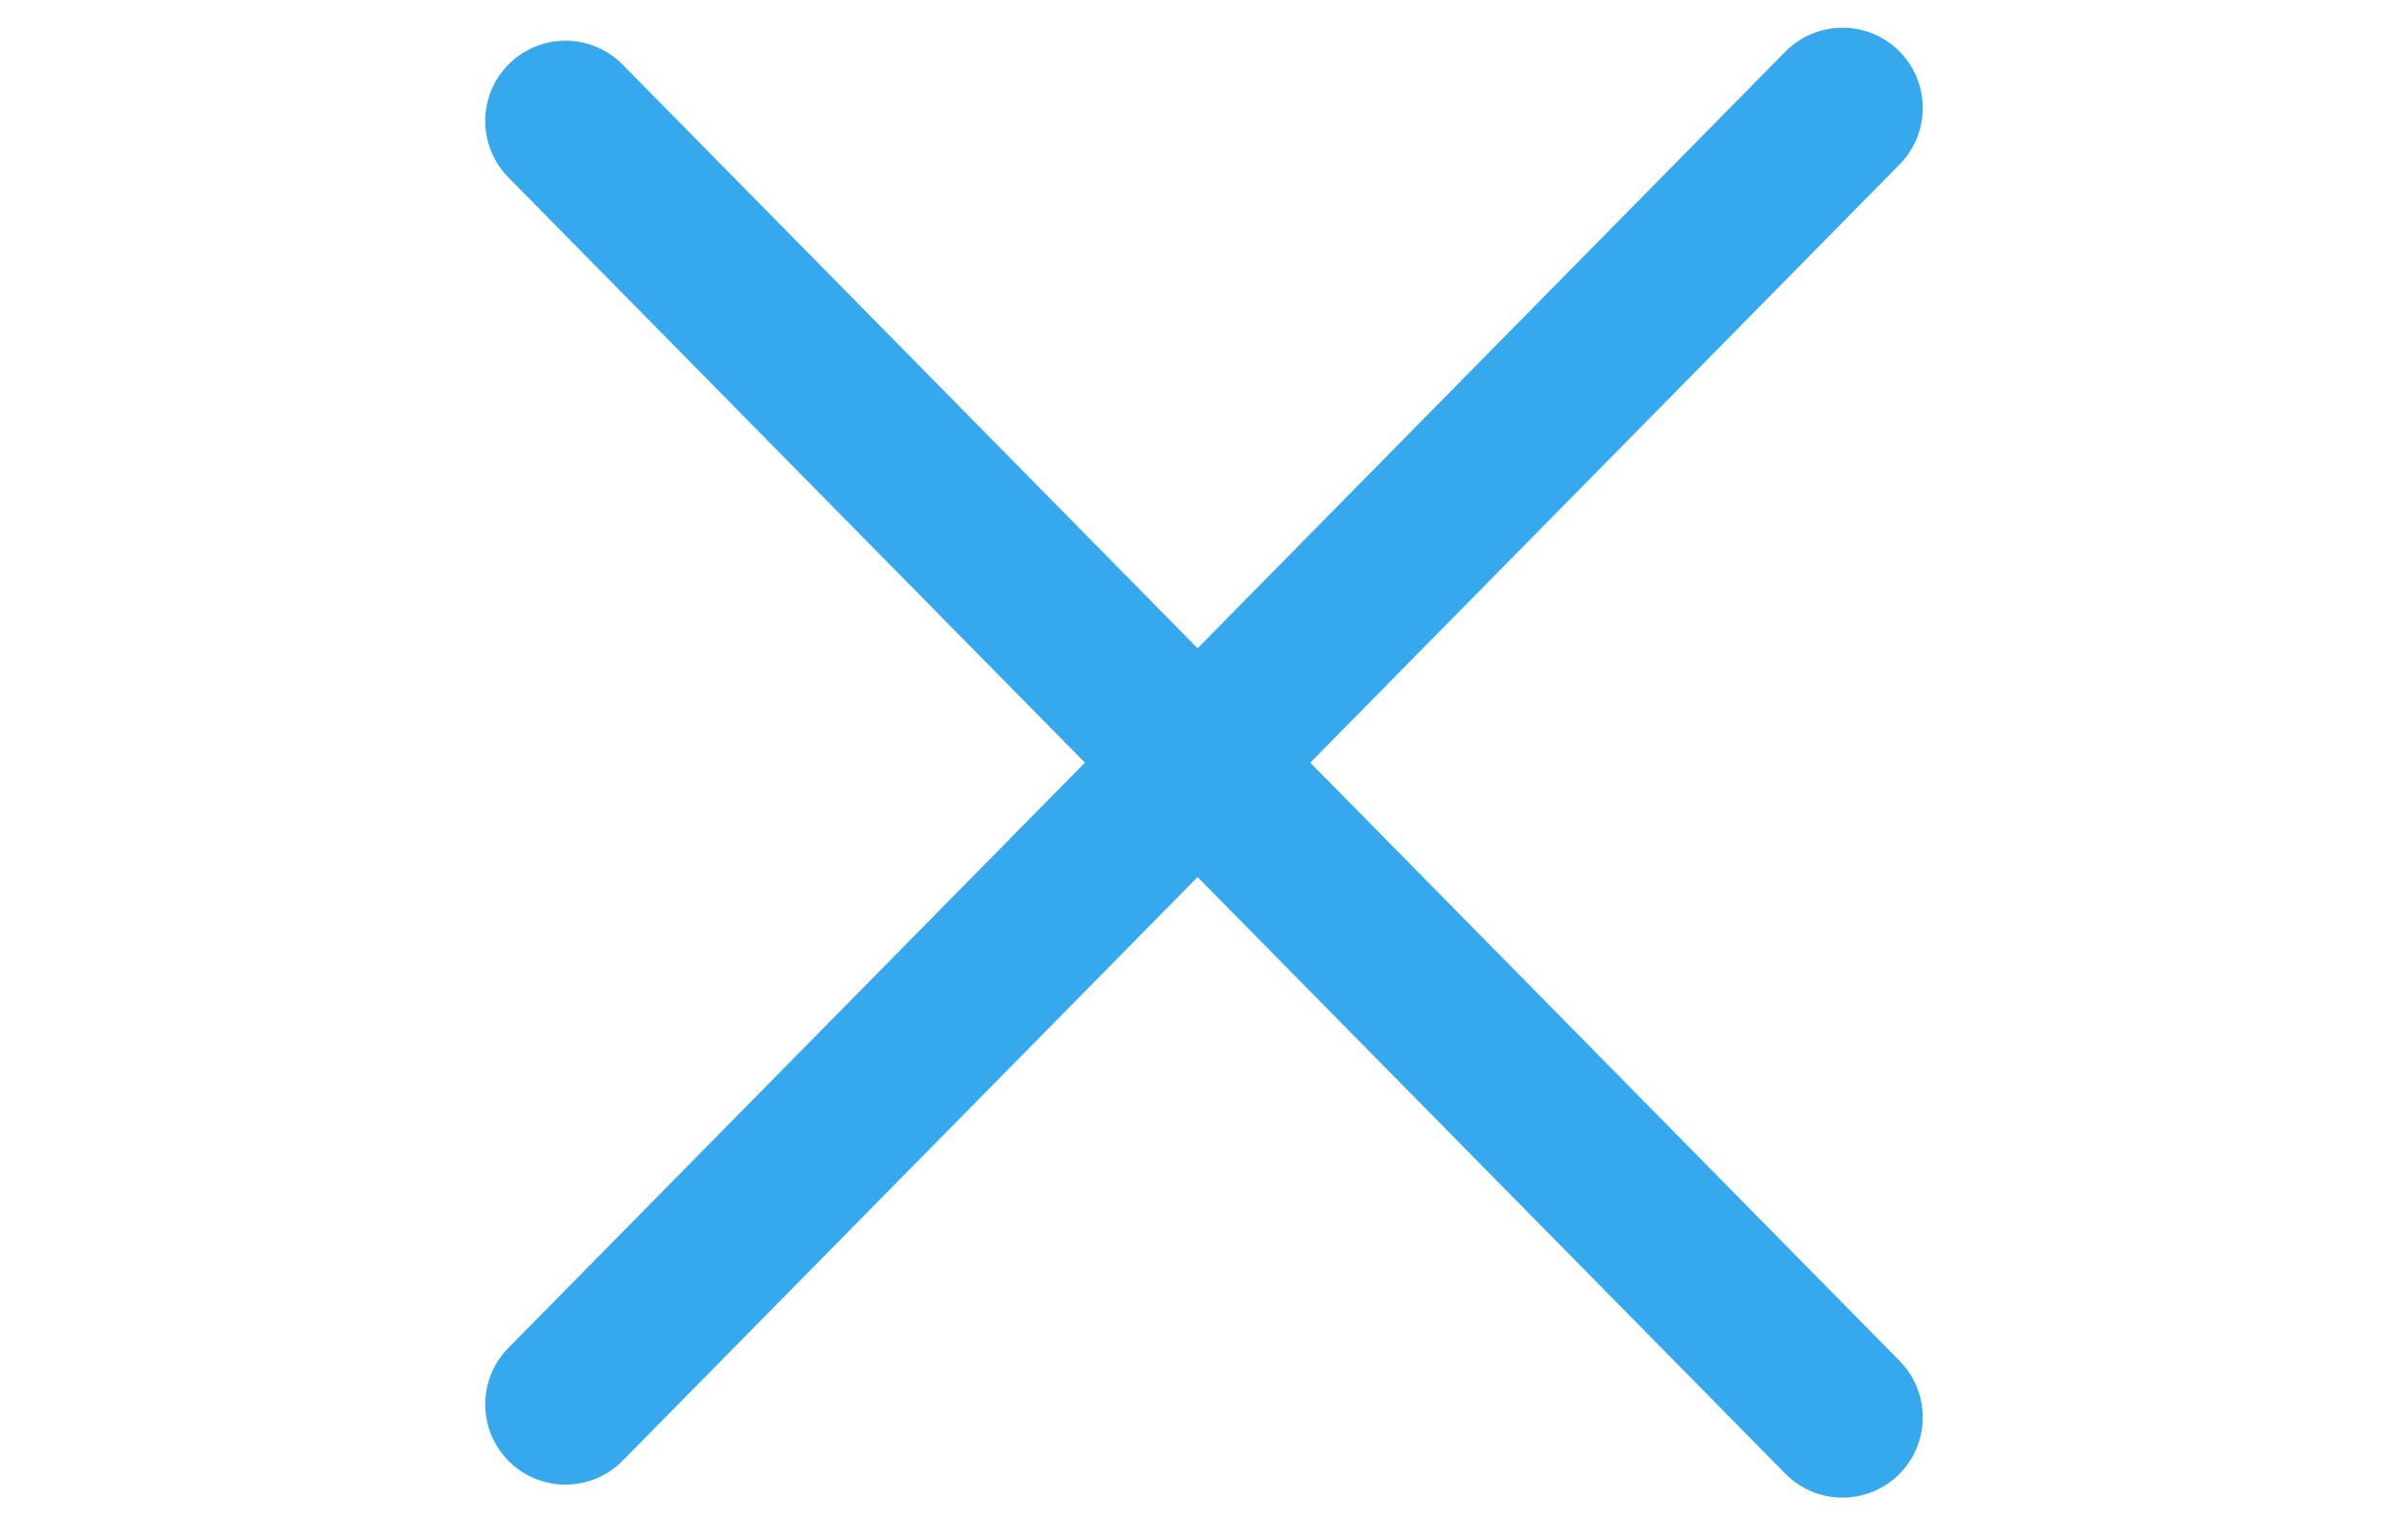
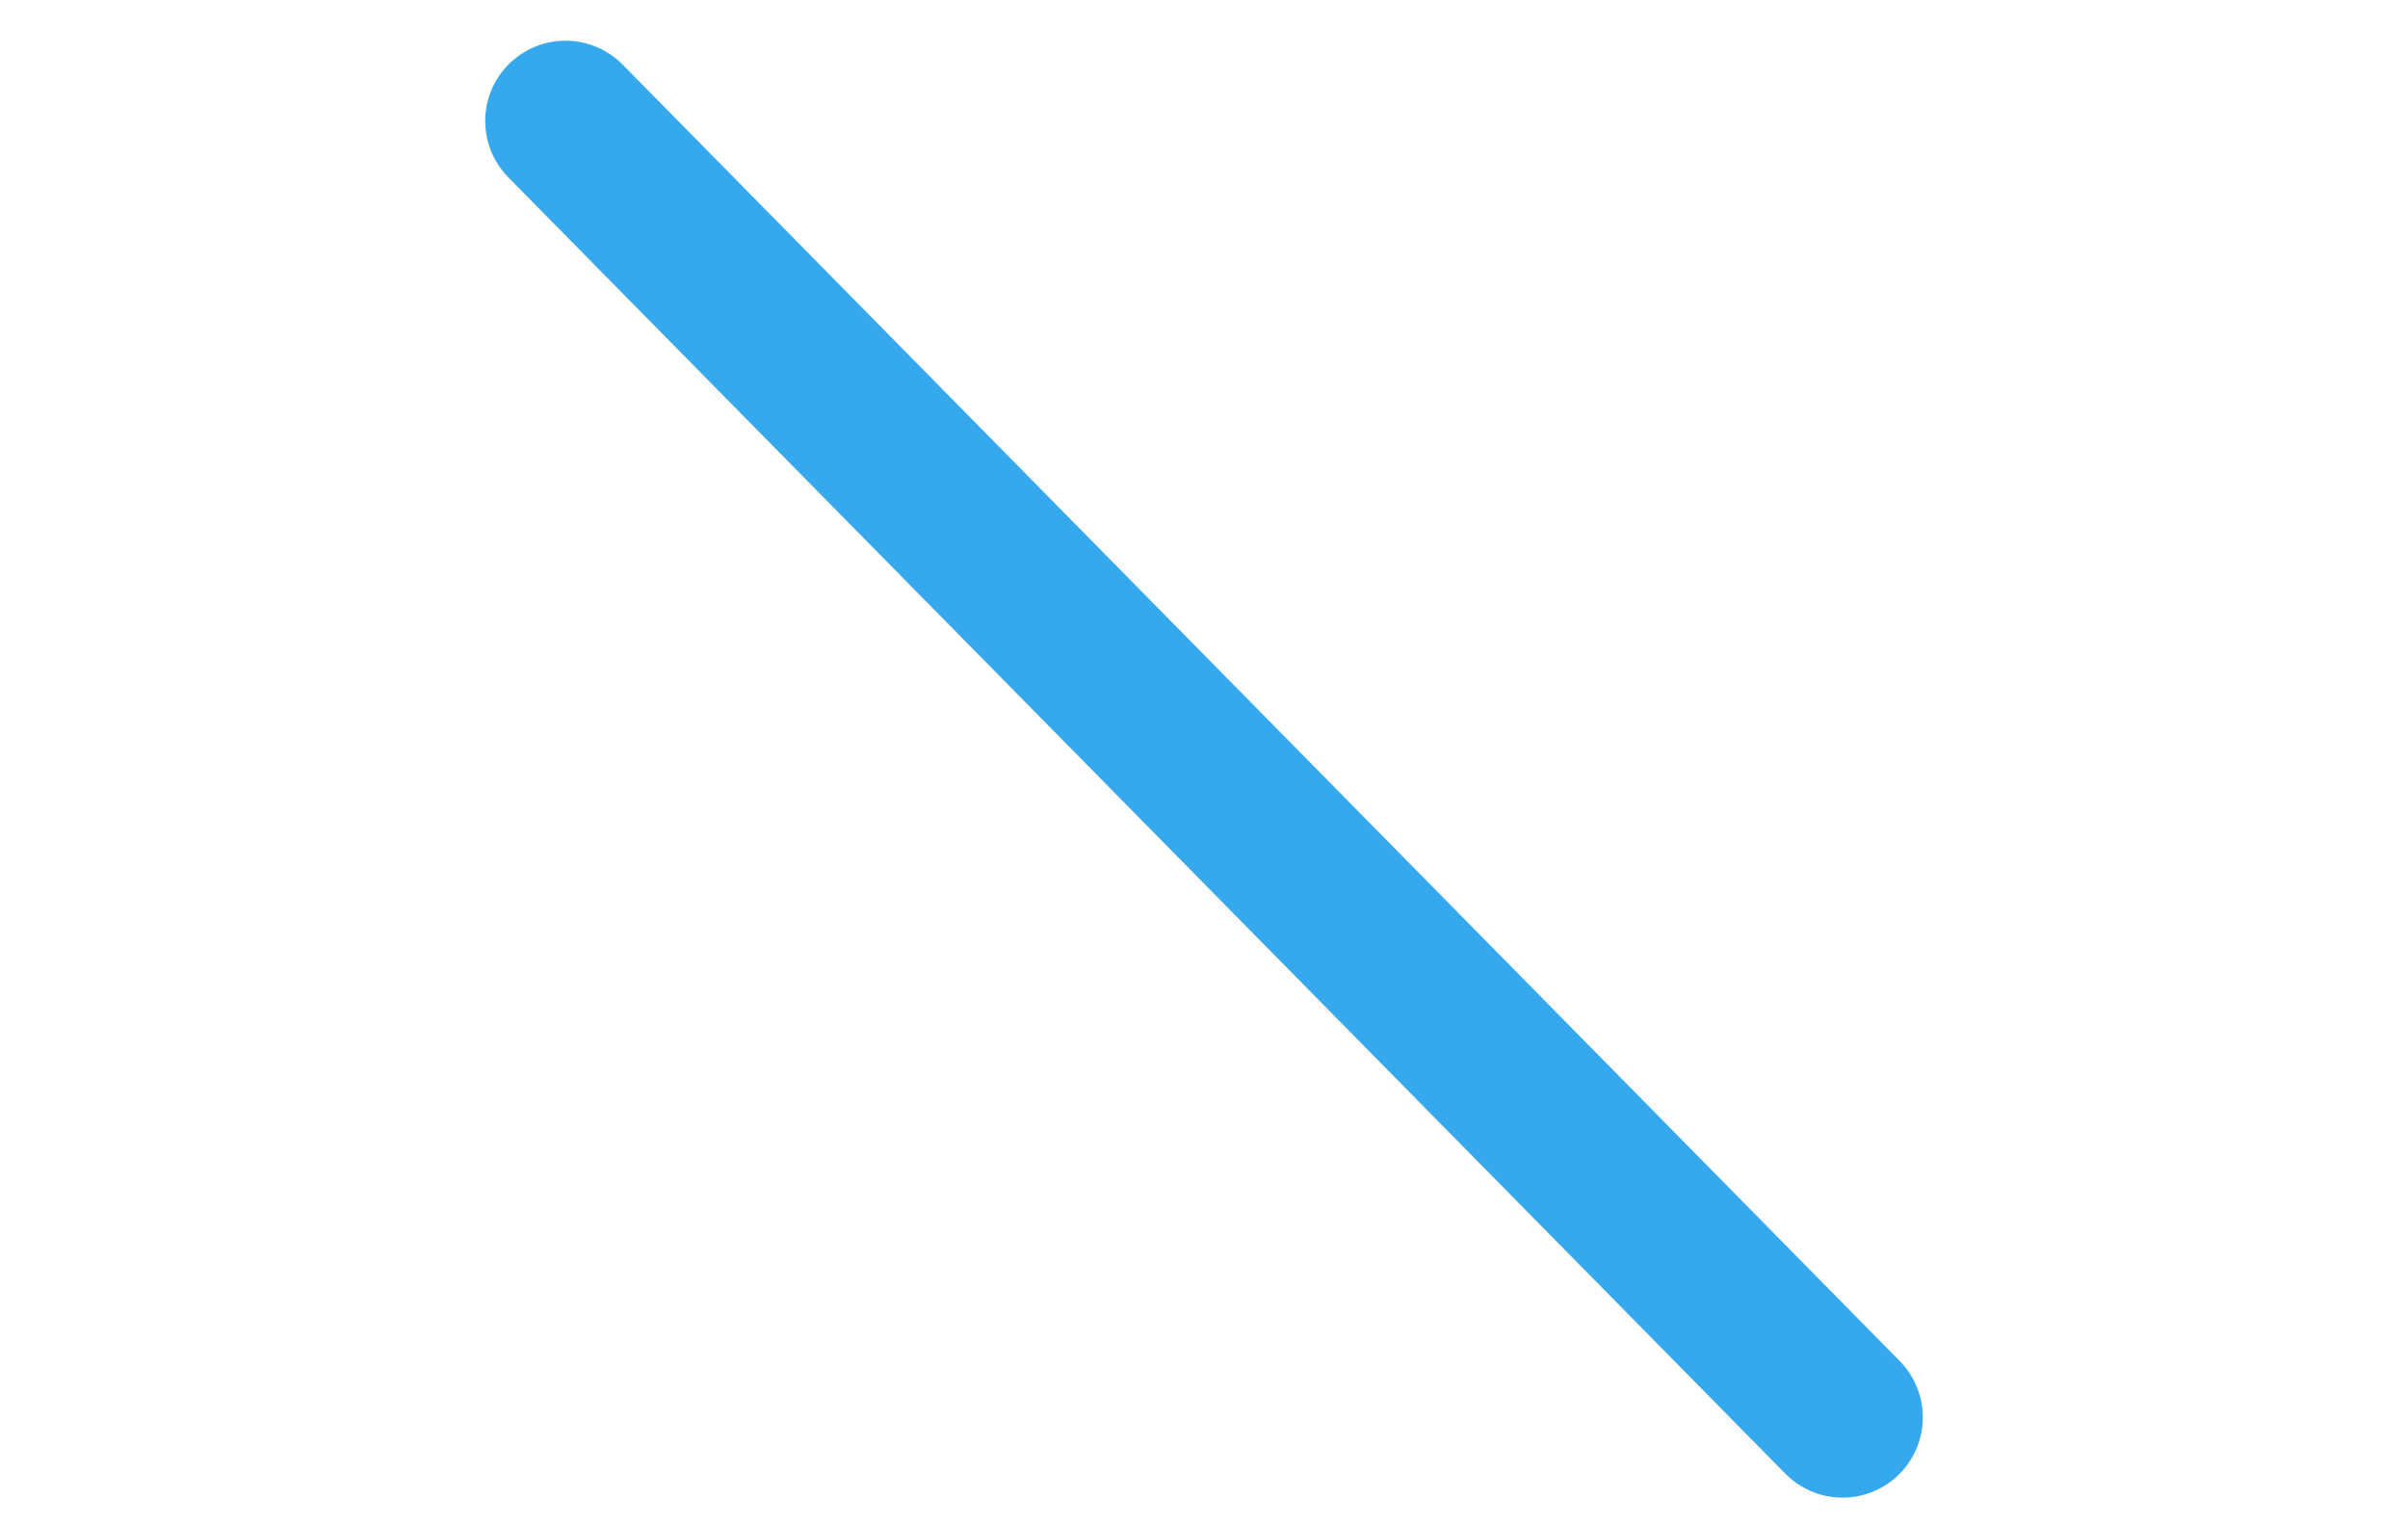
<svg xmlns="http://www.w3.org/2000/svg" width="30" height="19" viewBox="0 0 30 19" fill="none">
-   <path d="M7.045 17.493L22.955 1.345" stroke="#36A9EE" stroke-width="2" stroke-linecap="round" stroke-linejoin="round" />
  <path d="M7.045 1.507L22.955 17.655" stroke="#36A9EE" stroke-width="2" stroke-linecap="round" stroke-linejoin="round" />
</svg>